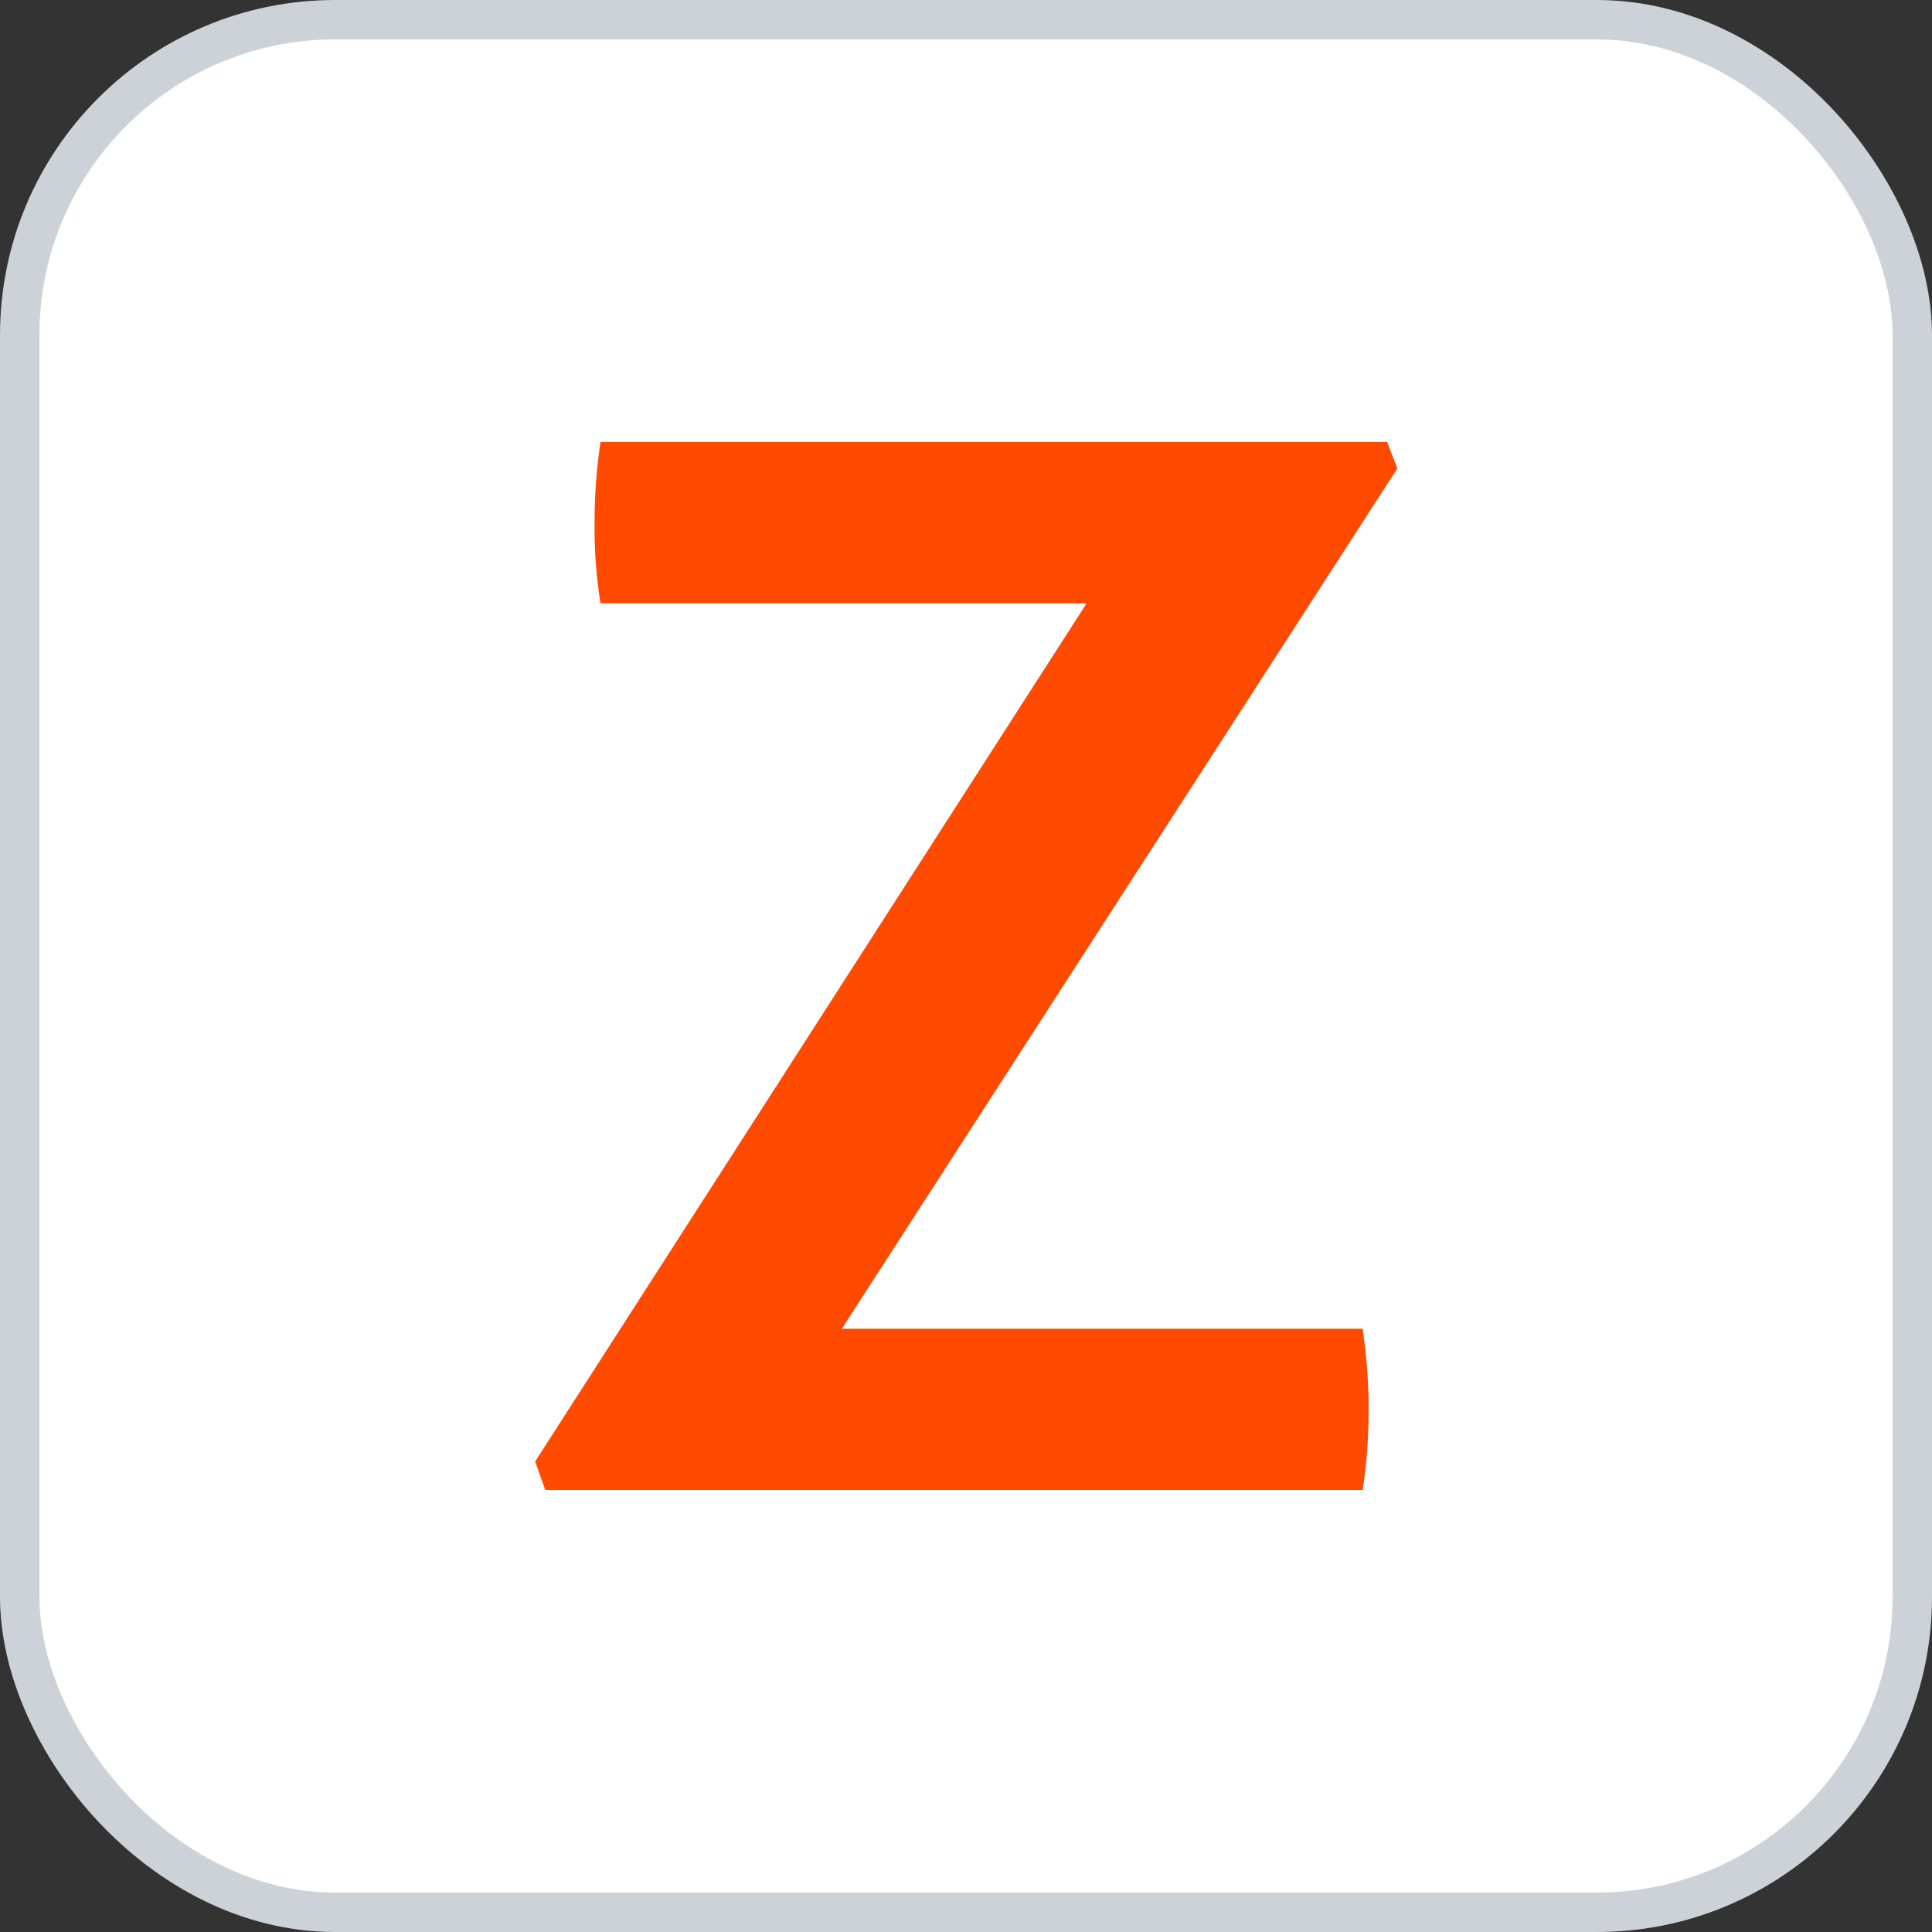
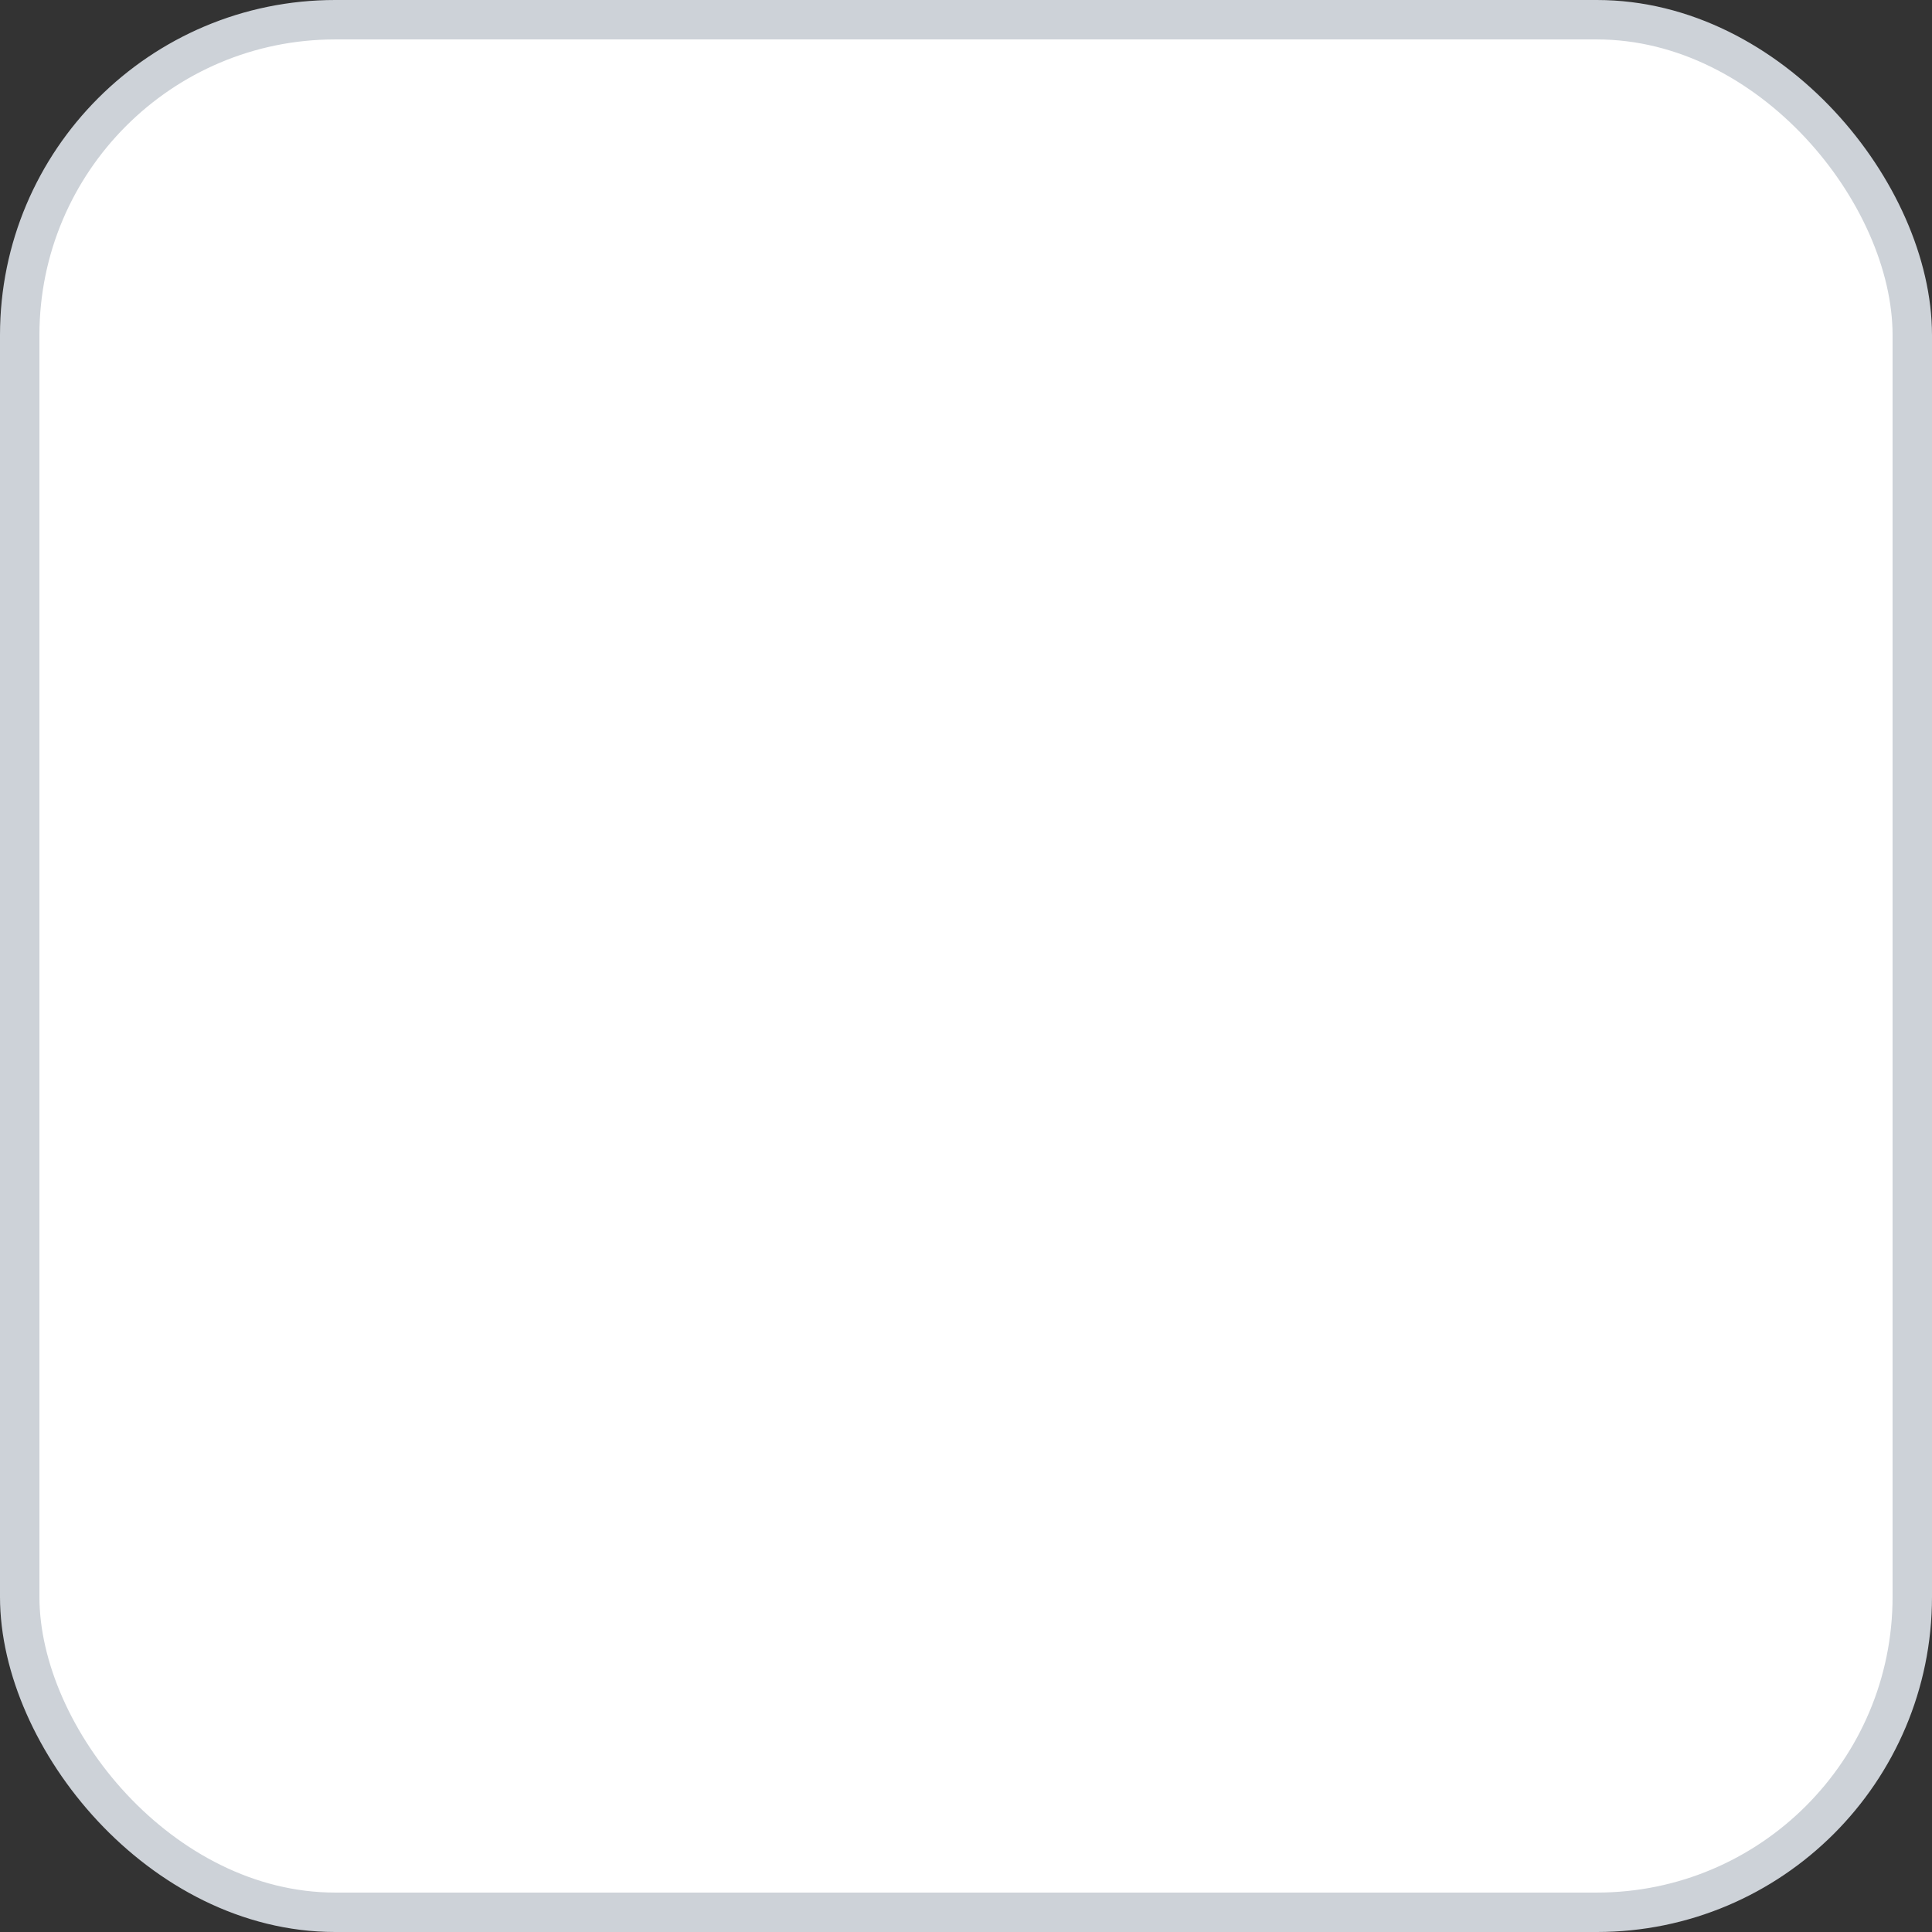
<svg xmlns="http://www.w3.org/2000/svg" id="Layer_2" viewBox="0 0 49 49">
  <rect x="0" y="0" width="49" height="49" fill="#333333" stroke="none" />
  <defs>
    <style>.cls-1{fill:#ff4a00;}.cls-2{fill:#fff;stroke:#cdd2d8;}</style>
  </defs>
  <g id="Layer_1-2">
    <g id="icon-avalara-2">
      <rect id="bkgnd" class="cls-2" x=".5" y=".5" width="48" height="48" rx="8" ry="8" />
-       <path id="Path_16296" class="cls-1" d="M13.57,37.07L27.56,15.3H15.23c-.11-.69-.16-1.38-.15-2.07,0-.68,.05-1.35,.15-2.02h19.95l.26,.67-14.09,21.82h13.21c.1,.7,.16,1.41,.15,2.12,0,.66-.05,1.32-.15,1.97H13.83l-.26-.73Z" />
    </g>
  </g>
</svg>